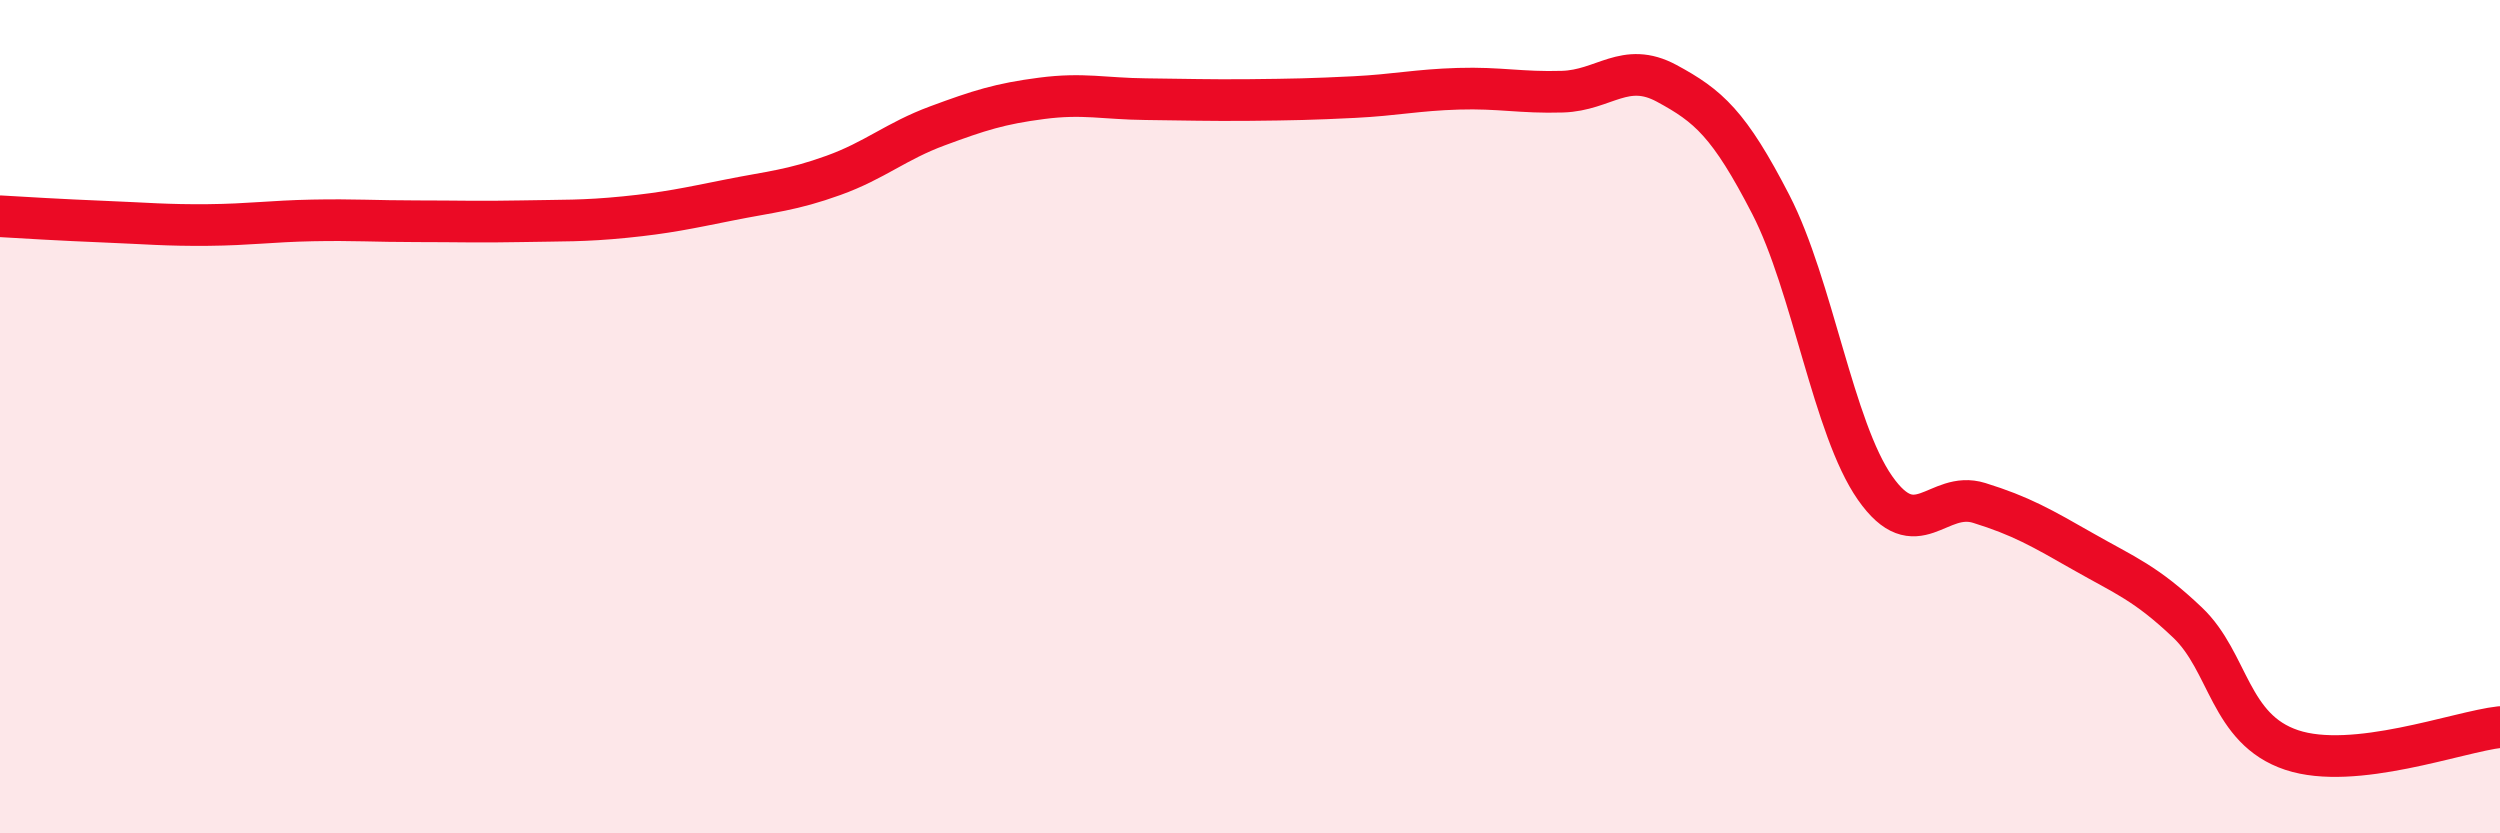
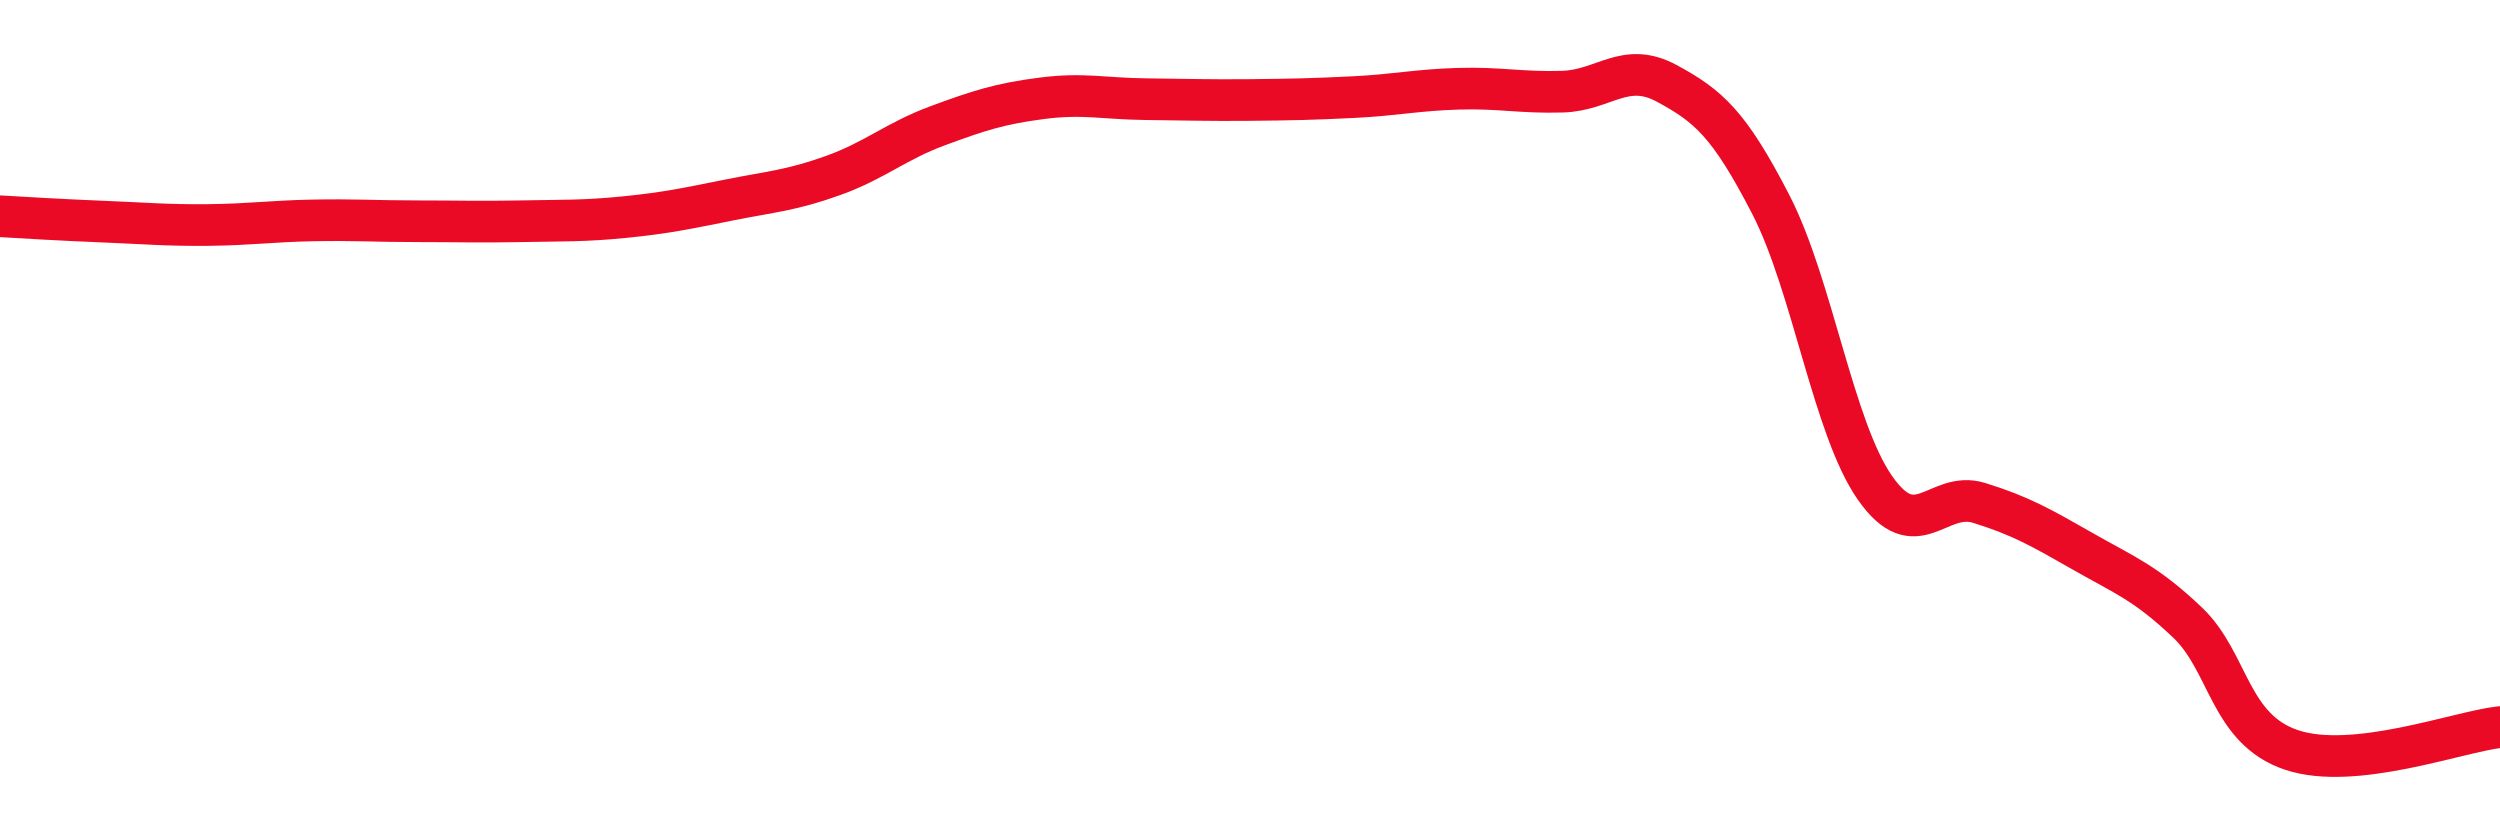
<svg xmlns="http://www.w3.org/2000/svg" width="60" height="20" viewBox="0 0 60 20">
-   <path d="M 0,5.19 C 0.5,5.22 1.5,5.28 2.5,5.32 C 3.5,5.36 4,5.41 5,5.4 C 6,5.39 6.5,5.31 7.5,5.29 C 8.5,5.27 9,5.31 10,5.31 C 11,5.31 11.5,5.33 12.5,5.31 C 13.5,5.29 14,5.31 15,5.21 C 16,5.11 16.5,5 17.5,4.8 C 18.5,4.6 19,4.57 20,4.21 C 21,3.85 21.5,3.39 22.5,3.02 C 23.5,2.65 24,2.49 25,2.36 C 26,2.23 26.5,2.37 27.5,2.38 C 28.5,2.39 29,2.41 30,2.4 C 31,2.39 31.5,2.38 32.5,2.33 C 33.5,2.28 34,2.16 35,2.13 C 36,2.1 36.5,2.23 37.5,2.2 C 38.5,2.17 39,1.46 40,2 C 41,2.54 41.5,2.97 42.5,4.91 C 43.5,6.85 44,10.28 45,11.71 C 46,13.14 46.5,11.76 47.5,12.07 C 48.5,12.38 49,12.67 50,13.24 C 51,13.81 51.5,13.99 52.5,14.94 C 53.5,15.89 53.5,17.5 55,18 C 56.5,18.5 59,17.56 60,17.45L60 20L0 20Z" fill="#EB0A25" opacity="0.1" stroke-linecap="round" stroke-linejoin="round" />
  <path d="M 0,5.19 C 0.5,5.22 1.5,5.28 2.5,5.32 C 3.5,5.36 4,5.41 5,5.4 C 6,5.39 6.5,5.31 7.5,5.29 C 8.5,5.27 9,5.31 10,5.31 C 11,5.31 11.5,5.33 12.5,5.31 C 13.5,5.29 14,5.31 15,5.21 C 16,5.11 16.5,5 17.5,4.8 C 18.5,4.6 19,4.57 20,4.21 C 21,3.85 21.5,3.39 22.5,3.02 C 23.5,2.65 24,2.49 25,2.36 C 26,2.23 26.5,2.37 27.5,2.38 C 28.5,2.39 29,2.41 30,2.4 C 31,2.39 31.5,2.38 32.5,2.33 C 33.5,2.28 34,2.16 35,2.13 C 36,2.1 36.5,2.23 37.5,2.2 C 38.5,2.17 39,1.46 40,2 C 41,2.54 41.5,2.97 42.5,4.91 C 43.5,6.85 44,10.28 45,11.71 C 46,13.14 46.5,11.76 47.5,12.07 C 48.5,12.38 49,12.67 50,13.24 C 51,13.81 51.5,13.99 52.5,14.94 C 53.5,15.89 53.5,17.5 55,18 C 56.5,18.5 59,17.56 60,17.45" stroke="#EB0A25" stroke-width="1" fill="none" stroke-linecap="round" stroke-linejoin="round" />
</svg>